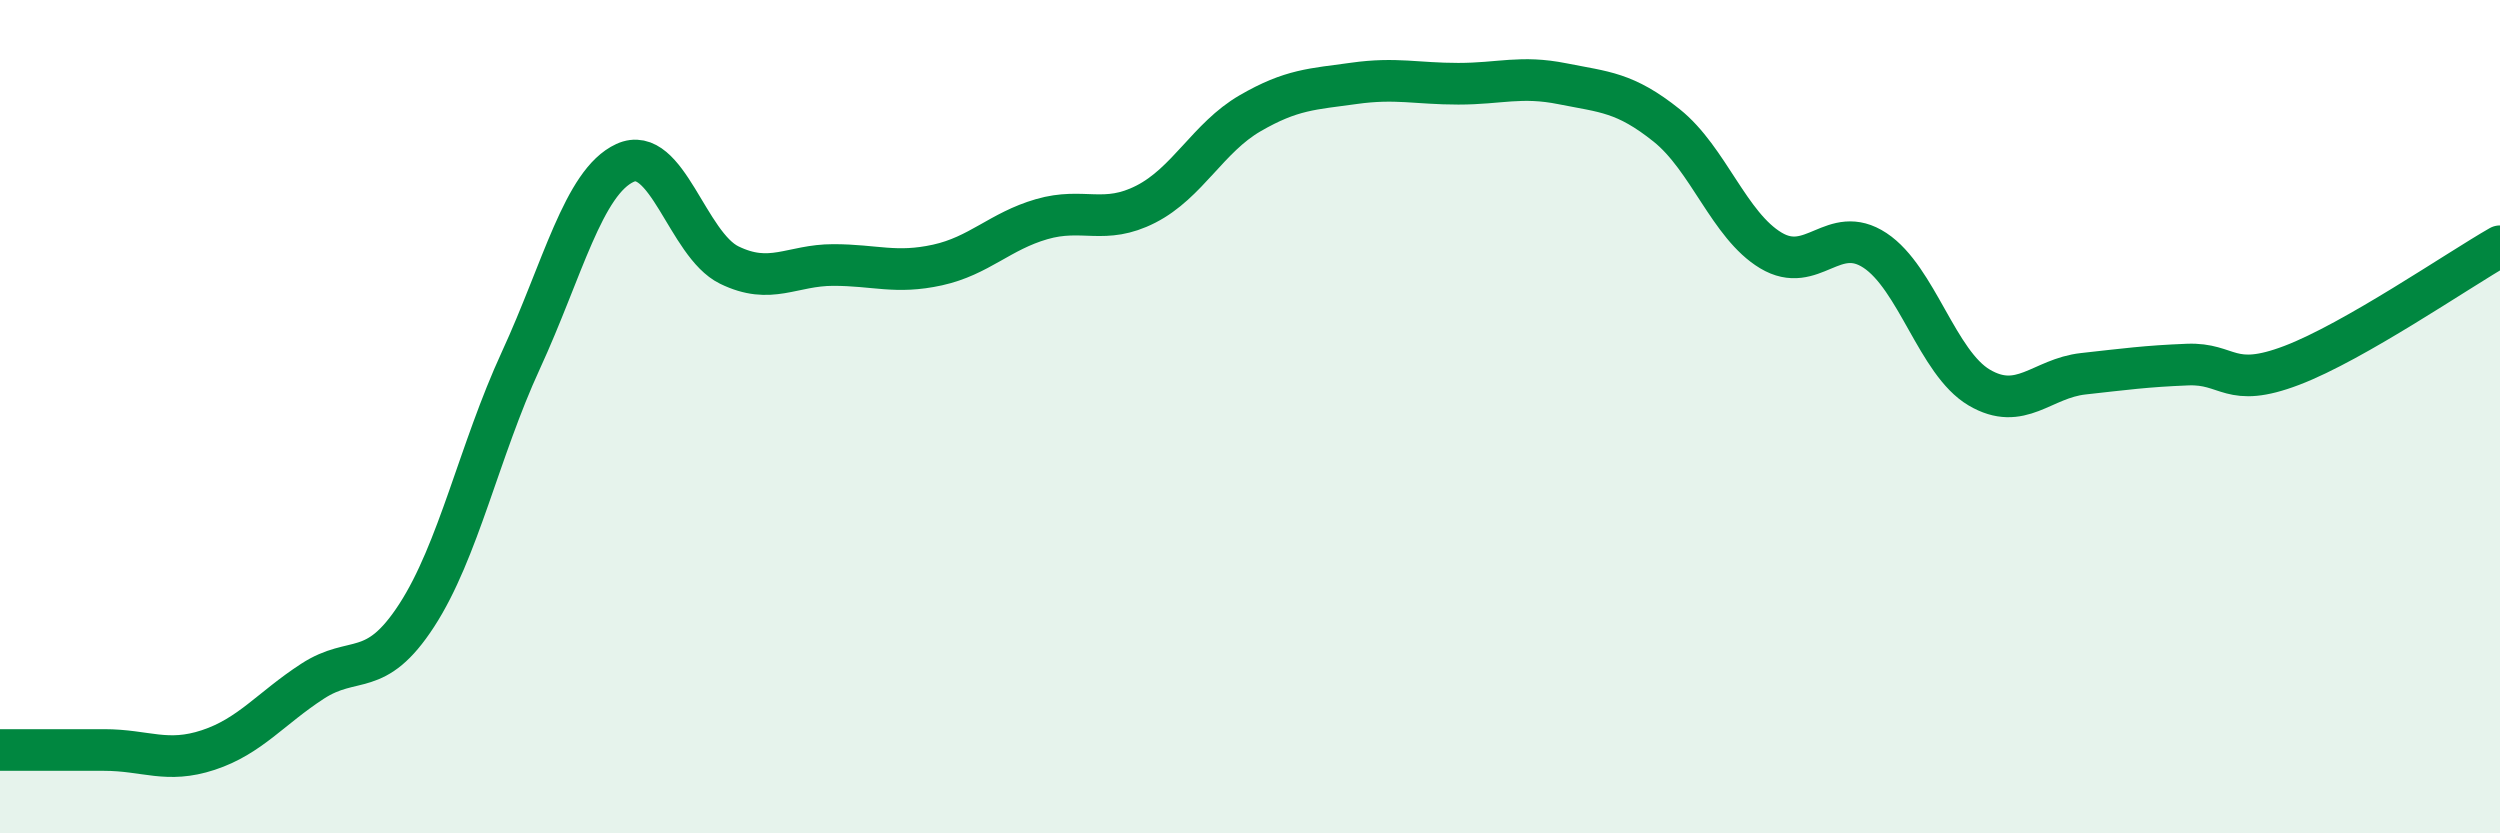
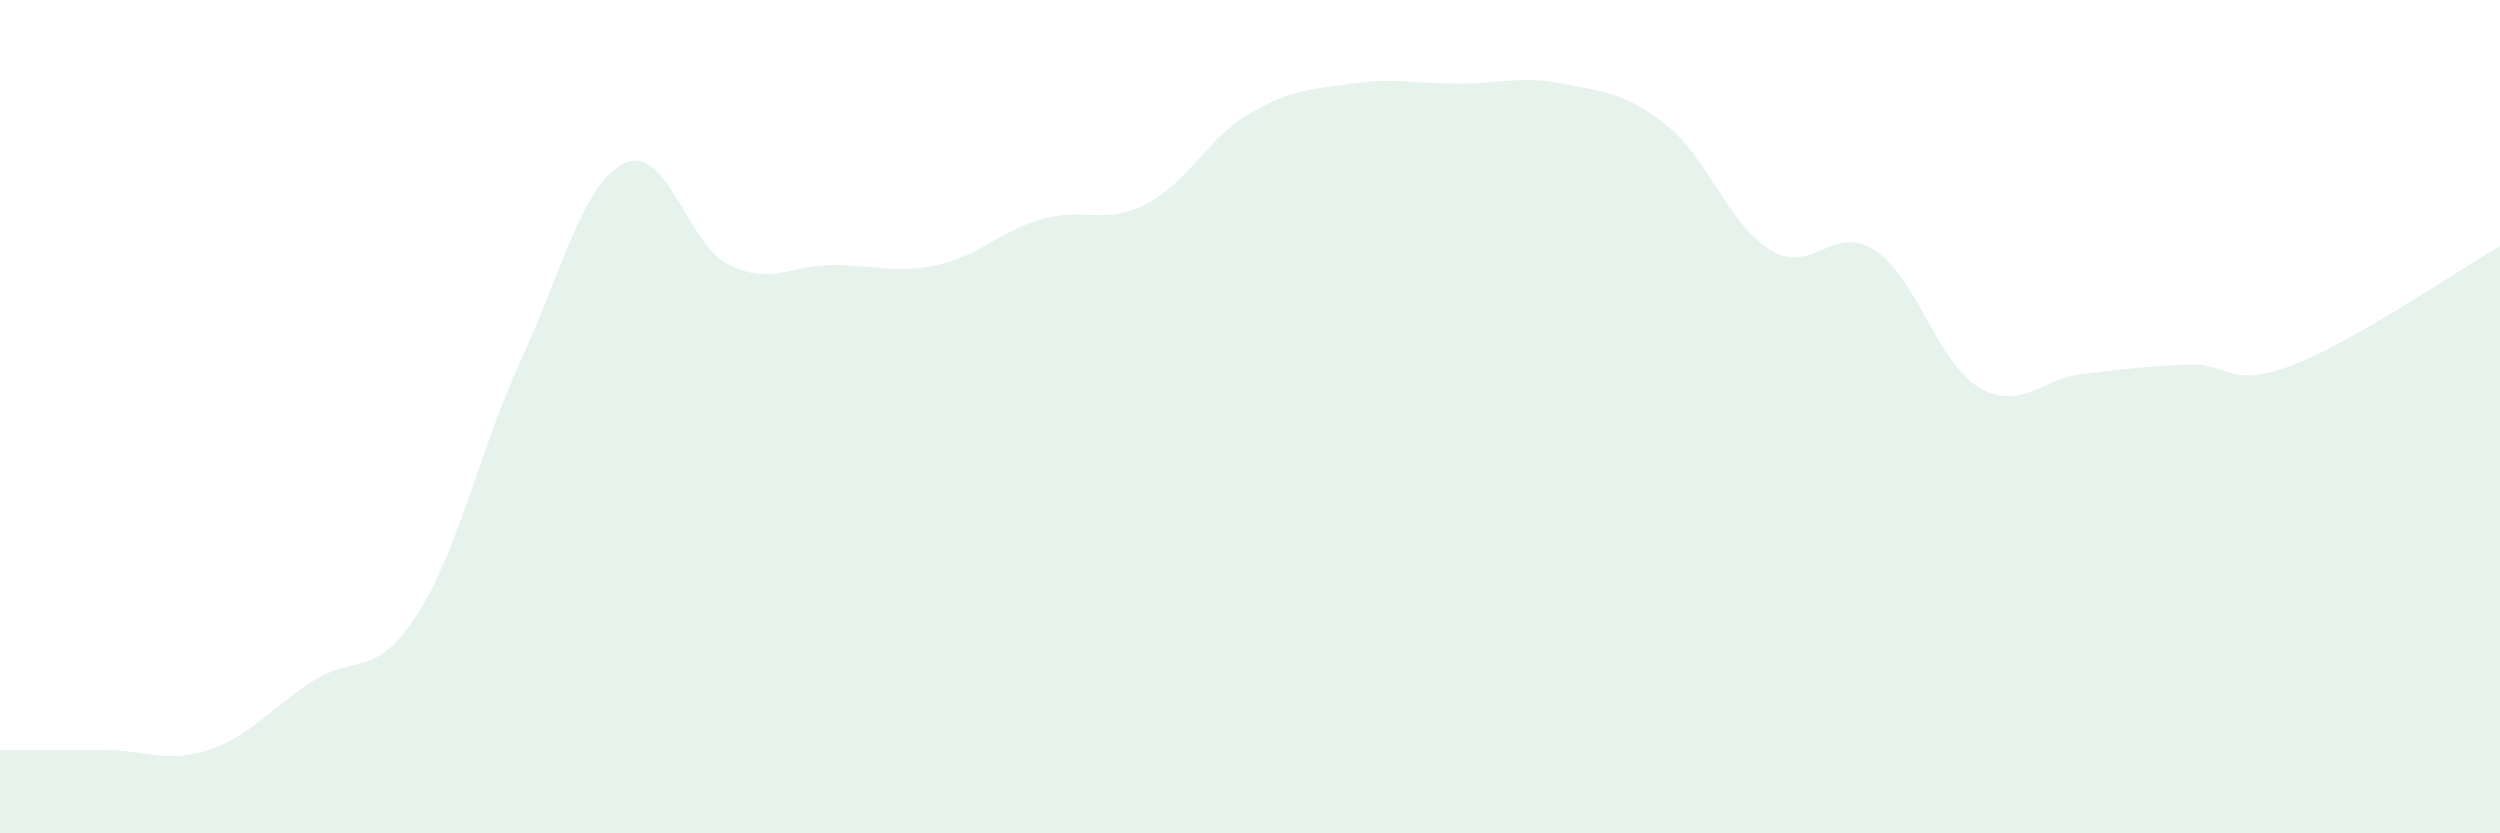
<svg xmlns="http://www.w3.org/2000/svg" width="60" height="20" viewBox="0 0 60 20">
  <path d="M 0,18 C 0.5,18 1.5,18 2.5,18 C 3.5,18 4,18.33 5,18 C 6,17.67 6.5,17 7.5,16.35 C 8.5,15.7 9,16.31 10,14.77 C 11,13.23 11.5,10.82 12.5,8.65 C 13.5,6.48 14,4.37 15,3.91 C 16,3.45 16.5,5.87 17.5,6.36 C 18.5,6.85 19,6.36 20,6.36 C 21,6.36 21.5,6.58 22.5,6.36 C 23.5,6.14 24,5.55 25,5.26 C 26,4.97 26.5,5.41 27.5,4.9 C 28.5,4.39 29,3.3 30,2.72 C 31,2.14 31.5,2.14 32.5,2 C 33.5,1.86 34,2.01 35,2.01 C 36,2.01 36.5,1.81 37.5,2.01 C 38.5,2.21 39,2.21 40,3.01 C 41,3.81 41.5,5.41 42.5,6.01 C 43.5,6.61 44,5.35 45,6.01 C 46,6.67 46.5,8.71 47.5,9.3 C 48.5,9.89 49,9.08 50,8.97 C 51,8.86 51.5,8.79 52.5,8.75 C 53.5,8.71 53.5,9.34 55,8.77 C 56.5,8.2 59,6.48 60,5.91L60 20L0 20Z" fill="#008740" opacity="0.1" stroke-linecap="round" stroke-linejoin="round" />
-   <path d="M 0,18 C 0.5,18 1.5,18 2.5,18 C 3.5,18 4,18.33 5,18 C 6,17.67 6.5,17 7.5,16.35 C 8.5,15.7 9,16.31 10,14.77 C 11,13.23 11.5,10.82 12.5,8.65 C 13.5,6.48 14,4.37 15,3.91 C 16,3.45 16.5,5.87 17.5,6.36 C 18.5,6.85 19,6.36 20,6.36 C 21,6.36 21.5,6.58 22.5,6.36 C 23.5,6.14 24,5.55 25,5.26 C 26,4.97 26.5,5.41 27.5,4.9 C 28.5,4.39 29,3.3 30,2.72 C 31,2.14 31.5,2.14 32.5,2 C 33.5,1.86 34,2.01 35,2.01 C 36,2.01 36.5,1.81 37.5,2.01 C 38.5,2.21 39,2.21 40,3.01 C 41,3.81 41.5,5.41 42.5,6.01 C 43.5,6.61 44,5.35 45,6.01 C 46,6.67 46.5,8.71 47.5,9.3 C 48.5,9.89 49,9.08 50,8.97 C 51,8.86 51.5,8.79 52.5,8.75 C 53.5,8.71 53.5,9.34 55,8.77 C 56.5,8.2 59,6.48 60,5.91" stroke="#008740" stroke-width="1" fill="none" stroke-linecap="round" stroke-linejoin="round" />
</svg>